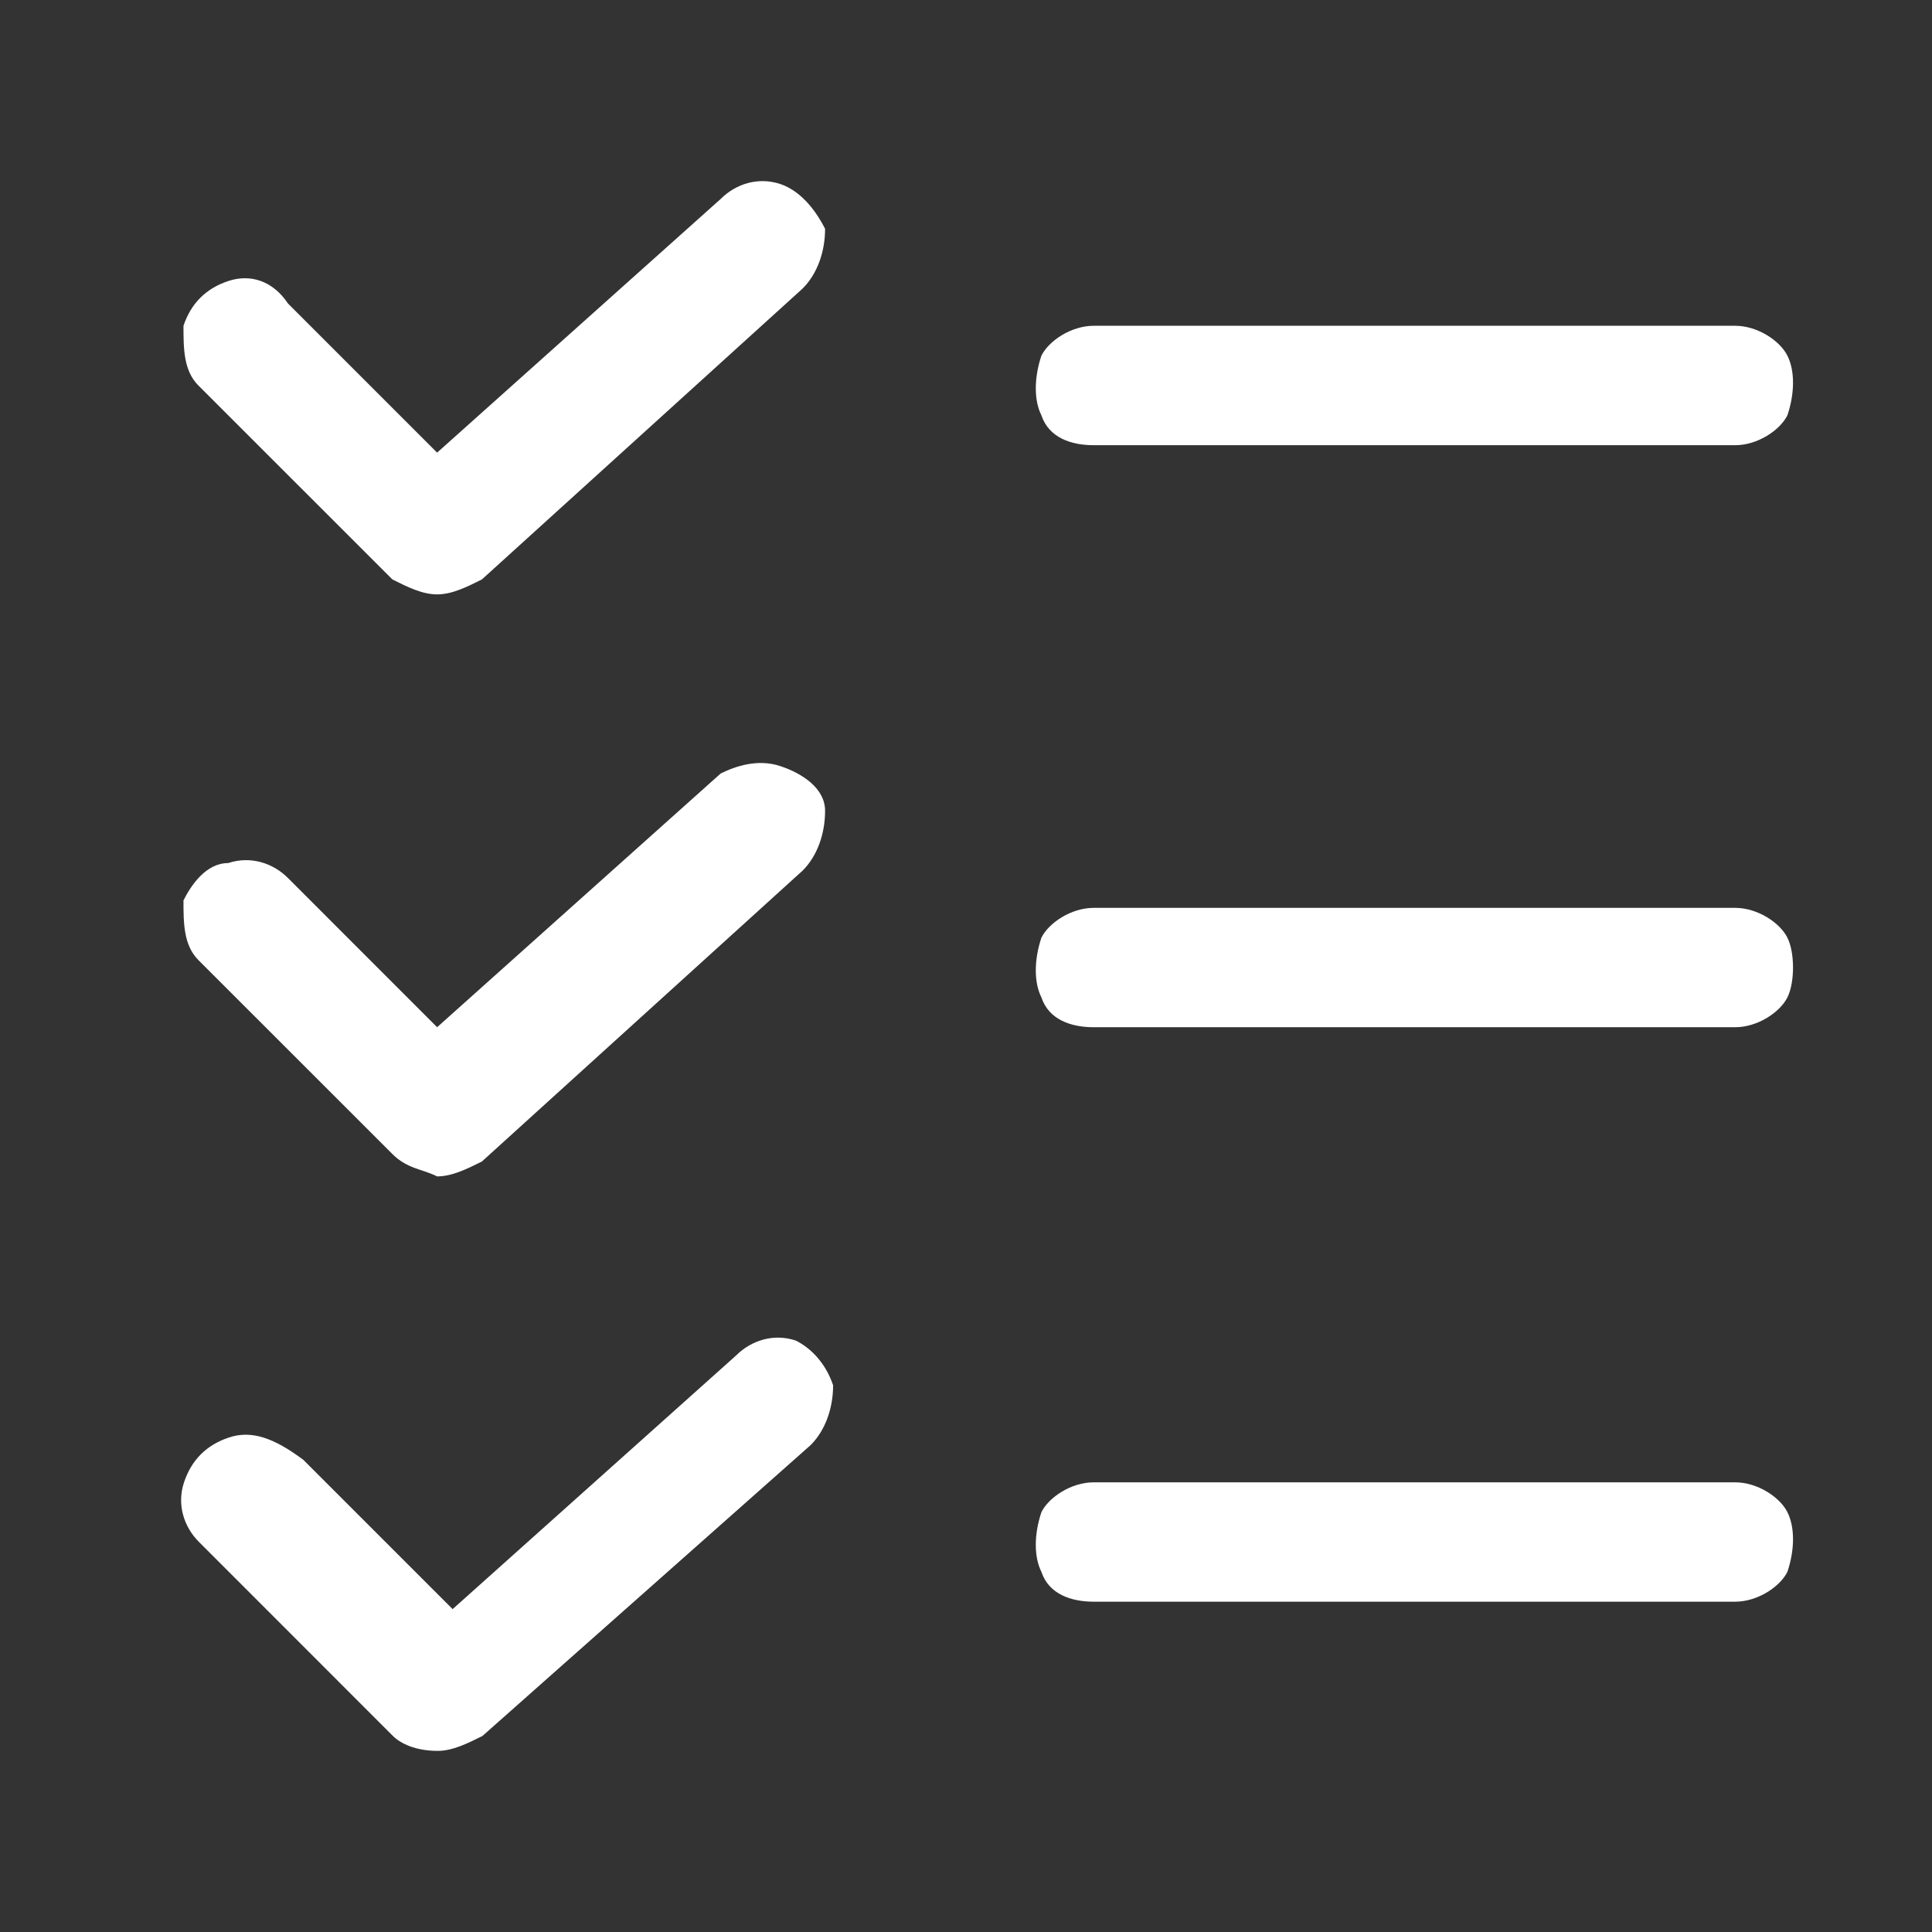
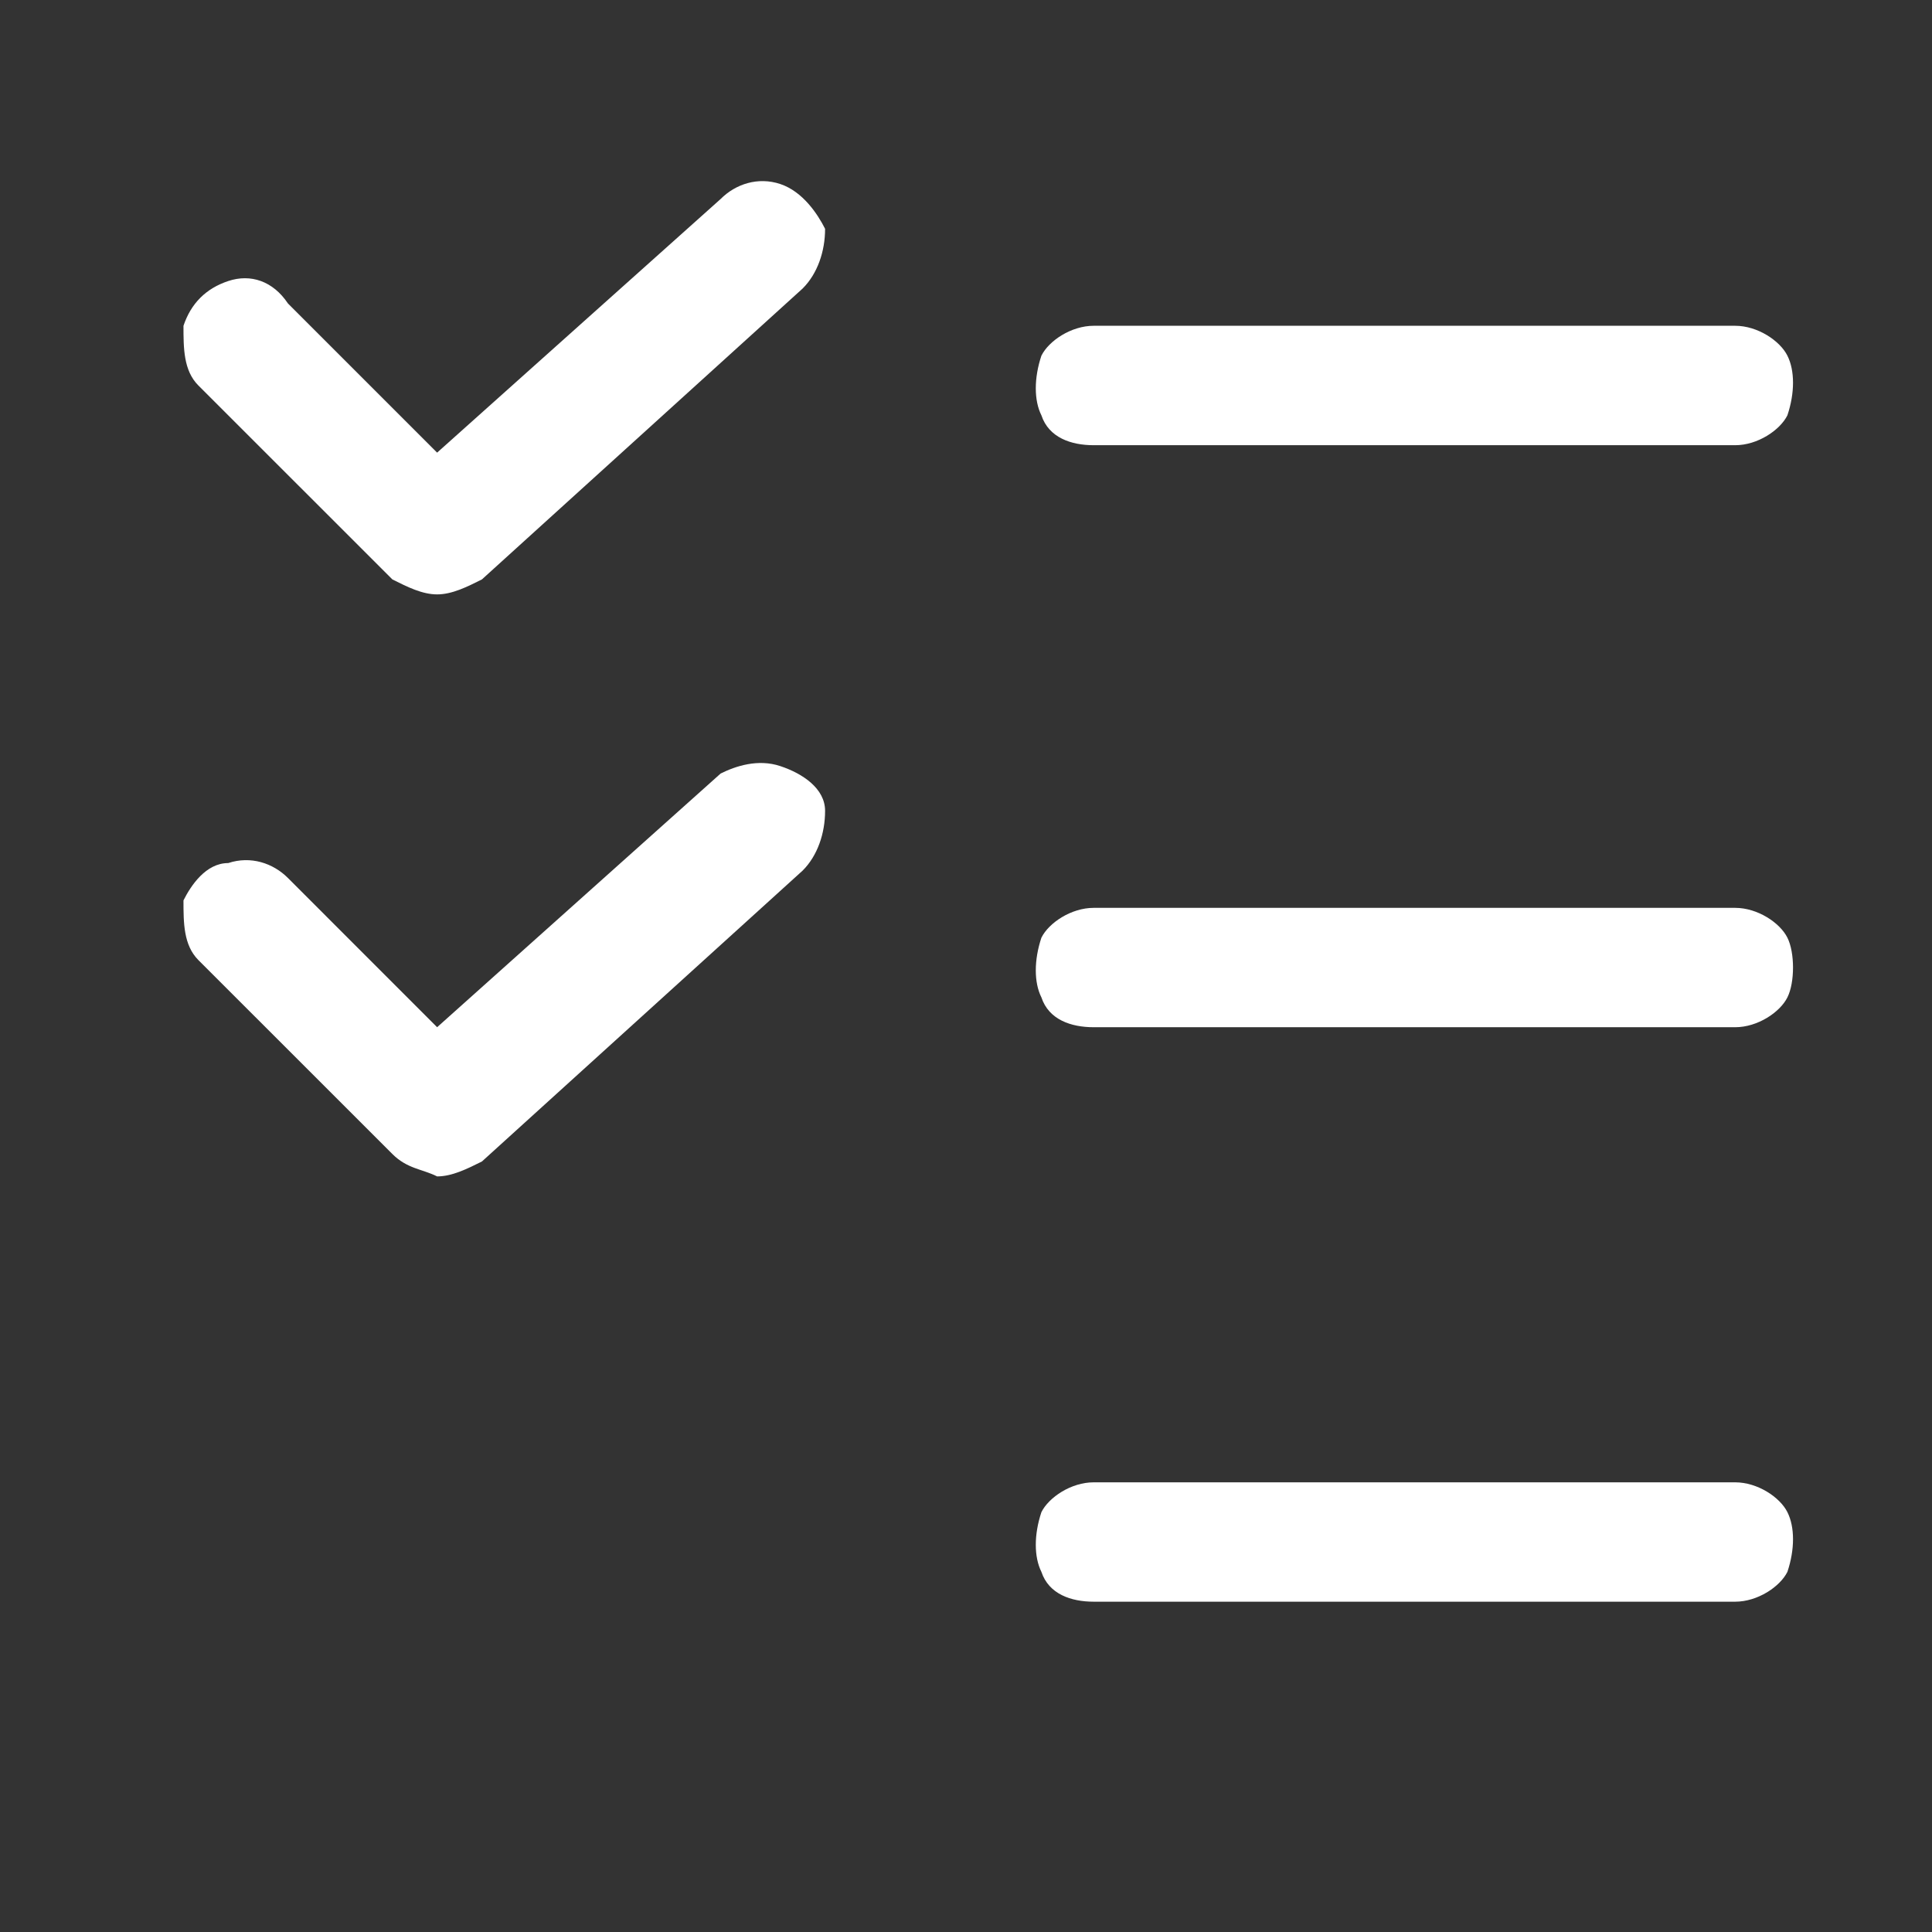
<svg xmlns="http://www.w3.org/2000/svg" width="32" height="32" viewBox="0 0 32 32" fill="none">
  <rect x="0" y="0" width="32" height="32" fill="#333333" stroke="none" />
  <path d="M7.24 19.485C7.487 19.485 7.735 19.361 7.982 19.238L13.295 14.419C13.542 14.172 13.666 13.801 13.666 13.43C13.666 13.06 13.295 12.812 12.924 12.689C12.554 12.565 12.183 12.689 11.936 12.812L7.24 17.014L4.769 14.542C4.522 14.295 4.151 14.172 3.78 14.295C3.41 14.295 3.163 14.666 3.039 14.913C3.039 15.284 3.039 15.654 3.286 15.902L6.499 19.114C6.746 19.361 6.993 19.361 7.24 19.485Z" fill="white" />
  <path d="M28.741 15.037H18.114C17.743 15.037 17.372 15.284 17.249 15.531C17.125 15.902 17.125 16.273 17.249 16.52C17.372 16.891 17.743 17.014 18.114 17.014H28.741C29.111 17.014 29.482 16.767 29.605 16.52C29.729 16.273 29.729 15.778 29.605 15.531C29.482 15.284 29.111 15.037 28.741 15.037Z" fill="white" />
-   <path d="M3.79 23.81C3.419 23.934 3.172 24.181 3.048 24.552C2.925 24.922 3.048 25.293 3.296 25.54L6.508 28.753C6.632 28.876 6.879 29 7.25 29C7.497 29 7.744 28.876 7.991 28.753L13.428 23.934C13.675 23.686 13.799 23.316 13.799 22.945C13.675 22.574 13.428 22.327 13.181 22.204C12.81 22.08 12.439 22.204 12.192 22.451L7.497 26.652L5.026 24.181C4.531 23.81 4.161 23.686 3.79 23.81Z" fill="white" />
  <path d="M28.741 24.552H18.114C17.743 24.552 17.372 24.799 17.249 25.046C17.125 25.417 17.125 25.787 17.249 26.035C17.372 26.405 17.743 26.529 18.114 26.529H28.741C29.111 26.529 29.482 26.282 29.605 26.035C29.729 25.664 29.729 25.293 29.605 25.046C29.482 24.799 29.111 24.552 28.741 24.552Z" fill="white" />
  <path d="M7.24 9.845C7.487 9.845 7.735 9.721 7.982 9.597L13.295 4.778C13.542 4.531 13.666 4.161 13.666 3.79C13.542 3.543 13.295 3.172 12.924 3.048C12.554 2.925 12.183 3.048 11.936 3.296L7.24 7.497L4.769 5.026C4.522 4.655 4.151 4.531 3.78 4.655C3.41 4.778 3.163 5.026 3.039 5.396C3.039 5.767 3.039 6.138 3.286 6.385L6.499 9.597C6.746 9.721 6.993 9.845 7.24 9.845Z" fill="white" />
  <path d="M28.741 5.396H18.114C17.743 5.396 17.372 5.644 17.249 5.891C17.125 6.261 17.125 6.632 17.249 6.879C17.372 7.25 17.743 7.374 18.114 7.374H28.741C29.111 7.374 29.482 7.126 29.605 6.879C29.729 6.509 29.729 6.138 29.605 5.891C29.482 5.644 29.111 5.396 28.741 5.396Z" fill="white" />
</svg>